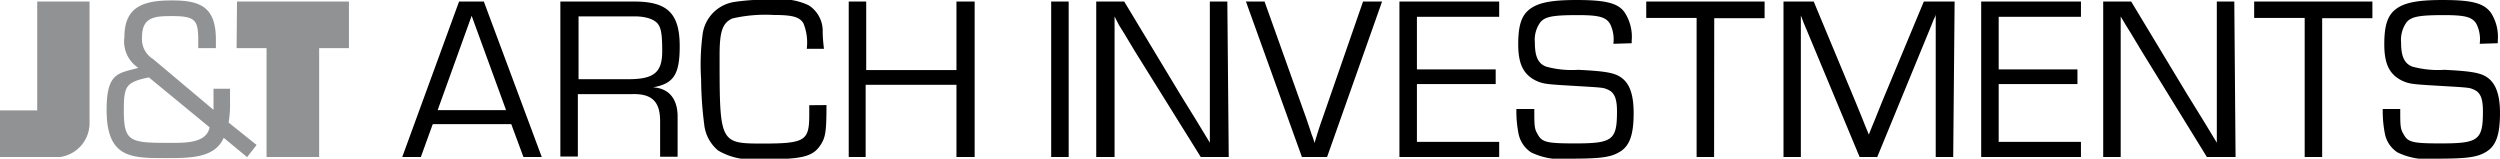
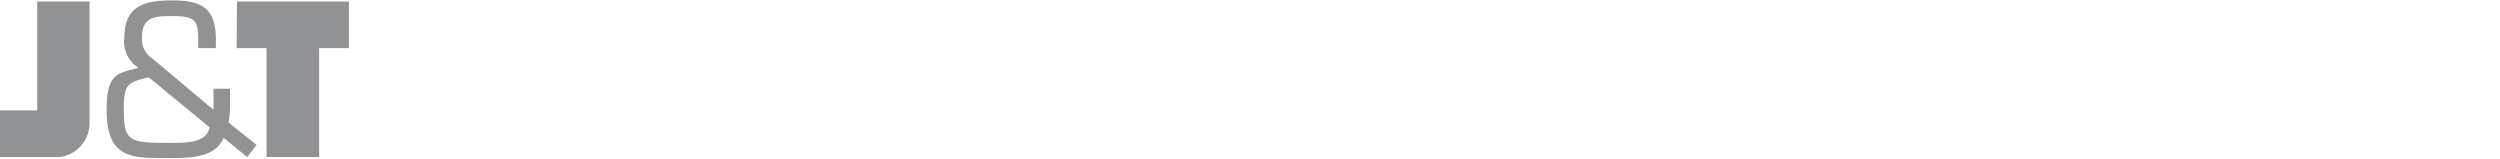
<svg xmlns="http://www.w3.org/2000/svg" viewBox="0 0 178.68 11.34" class="homepage__logo-icon">
  <path d="M23.19 21.55c-2.62 0-3-.16-3-2.33 0-1.76.16-2 1.79-2.35l4.34 3.57c-.23 1.21-1.93 1.11-3.13 1.11Zm4.59-3v-.87H26.6v1.51l-4.32-3.63a1.66 1.66 0 0 1-.79-1.56c0-1.47.94-1.51 2.14-1.51 1.66 0 1.87.28 1.88 1.68v.61h1.26v-.61c0-2.34-1.12-2.8-3.14-2.8s-3.4.43-3.4 2.63a2.25 2.25 0 0 0 1 2.19c-1.43.4-2.27.32-2.27 3 0 3.46 1.76 3.45 4.22 3.45 1.78 0 3.51 0 4.15-1.45L29 22.57l.68-.87-2-1.6a8.15 8.15 0 0 0 .1-1.56ZM14 19.23h-2.66v3.33H15.65a2.45 2.45 0 0 0 2.09-2.36v-8.75H14Zm14.25-4.45h2.14v7.78h3.76v-7.78h2.13v-3.33h-8Z" transform="translate(-11.34 -11.34)" style="fill: rgb(145, 146, 148);" />
-   <path d="m30.93 8.87-.85 2.35h-1.33L32.81.11h1.77l4.14 11.11h-1.31l-.87-2.35Zm2.78-7.74-2.43 6.74h4.89ZM40.05.11h5.28c2.38 0 3.25.85 3.25 3.2 0 2-.43 2.68-1.91 2.93 1.14.07 1.78.83 1.76 2.15v2.81h-1.25V8.66c0-1.42-.6-2-2.1-1.93H41.3v4.46h-1.25Zm4.87 5.55c1.83 0 2.41-.49 2.41-2 0-1.14-.07-1.63-.3-1.94s-.8-.55-1.68-.55h-4v4.49ZM59.07 7.51c0 2-.07 2.38-.53 3s-1.22.8-2.65.85h-1.67a4.6 4.6 0 0 1-2.89-.6 2.8 2.8 0 0 1-1-1.88 26.46 26.46 0 0 1-.22-3.22 16.34 16.34 0 0 1 .12-3.3A2.7 2.7 0 0 1 52.48.14a16 16 0 0 1 2.84-.16 4.52 4.52 0 0 1 2.48.4 2.17 2.17 0 0 1 1 1.76c0 .35 0 .57.09 1.35h-1.23a3.63 3.63 0 0 0-.24-1.83c-.28-.45-.77-.59-2.13-.59a10.51 10.51 0 0 0-2.95.25c-.7.32-.91.92-.91 2.63 0 6.26 0 6.31 3.08 6.31s3.33-.21 3.33-2.11v-.63ZM69.66 11.22h-1.3V6.06h-6.49v5.16h-1.21V.11h1.25v4.9h6.45V.11h1.3ZM76.38 11.22h-1.25V.11h1.25ZM87.82 11.22h-2l-4.71-7.56-.75-1.25-.38-.61-.32-.62v10.04h-1.31V.11h2l4 6.63 1.07 1.73.53.87.52.86V.11h1.25ZM98.78.11l-3.93 11.11h-1.8l-4-11.11h1.33l3 8.4c.12.36.25.73.37 1.11a4.55 4.55 0 0 1 .2.6c.19-.61.3-1 .55-1.7L97.42.11ZM101.27 4.96h5.63v1.05h-5.63v4.13h5.88v1.08h-7.13V.11h7.13V1.2h-5.88ZM115.31 3.13a2.46 2.46 0 0 0-.24-1.43c-.3-.49-.81-.62-2.31-.62-1.73 0-2.31.1-2.66.5a2.12 2.12 0 0 0-.4 1.46c0 1 .23 1.5.8 1.72a6.89 6.89 0 0 0 2.29.23c2.05.1 2.67.22 3.17.62s.8 1.13.8 2.46c0 1.52-.27 2.32-.94 2.75s-1.41.52-3.68.52a4.87 4.87 0 0 1-2.71-.45 2.09 2.09 0 0 1-.9-1.35 8.27 8.27 0 0 1-.15-1.75h1.28c0 1.2 0 1.42.25 1.82.3.56.67.64 2.66.64 2.68 0 3-.23 3-2.29 0-.93-.19-1.37-.69-1.57-.31-.13-.31-.13-2.34-.25s-2.22-.13-2.77-.38c-.9-.45-1.26-1.2-1.26-2.6s.26-2.08.83-2.51 1.43-.65 3.33-.65c2.1 0 3 .22 3.46.91a3.18 3.18 0 0 1 .49 2v.18ZM122.51 11.22h-1.25V1.28h-3.6V.11h8.46V1.3h-3.6ZM139.6 11.22h-1.25V1c0 .16-.1.28-.15.41l-.25.62-3.78 9.19h-1.26l-3.78-9.07-.22-.52-.1-.27-.1-.25v10.11h-1.24V.11h2.16l3 7.2.47 1.15.23.58.24.58.23-.58.24-.58.46-1.15 3-7.2h2.2ZM142.85 4.96h5.63v1.05h-5.63v4.13h5.88v1.08h-7.13V.11h7.13V1.2h-5.88ZM159.78 11.22h-2.05l-4.66-7.56-.75-1.25-.38-.61-.37-.62v10.04h-1.25V.11h2l4 6.63 1.07 1.73.53.87.52.86V.11h1.25ZM165.97 11.22h-1.25V1.28h-3.61V.11h8.45V1.3h-3.59ZM177.23 3.13a2.46 2.46 0 0 0-.24-1.43c-.3-.49-.81-.62-2.31-.62-1.73 0-2.32.1-2.67.5a2.18 2.18 0 0 0-.4 1.46c0 1 .24 1.5.8 1.72a7 7 0 0 0 2.3.23c2 .1 2.67.22 3.16.62s.81 1.13.81 2.46c0 1.52-.27 2.32-.94 2.75s-1.41.52-3.68.52a4.85 4.85 0 0 1-2.71-.45 2.06 2.06 0 0 1-.9-1.35 8.27 8.27 0 0 1-.15-1.75h1.25c0 1.2 0 1.42.25 1.82.3.56.66.64 2.66.64 2.68 0 3-.23 3-2.29 0-.93-.18-1.37-.68-1.57-.31-.13-.31-.13-2.34-.25s-2.22-.13-2.77-.38c-.9-.45-1.26-1.2-1.26-2.6s.26-2.08.83-2.51 1.43-.65 3.33-.65c2.1 0 2.95.22 3.46.91a3.18 3.18 0 0 1 .49 2v.18Z">
-     </path>
</svg>